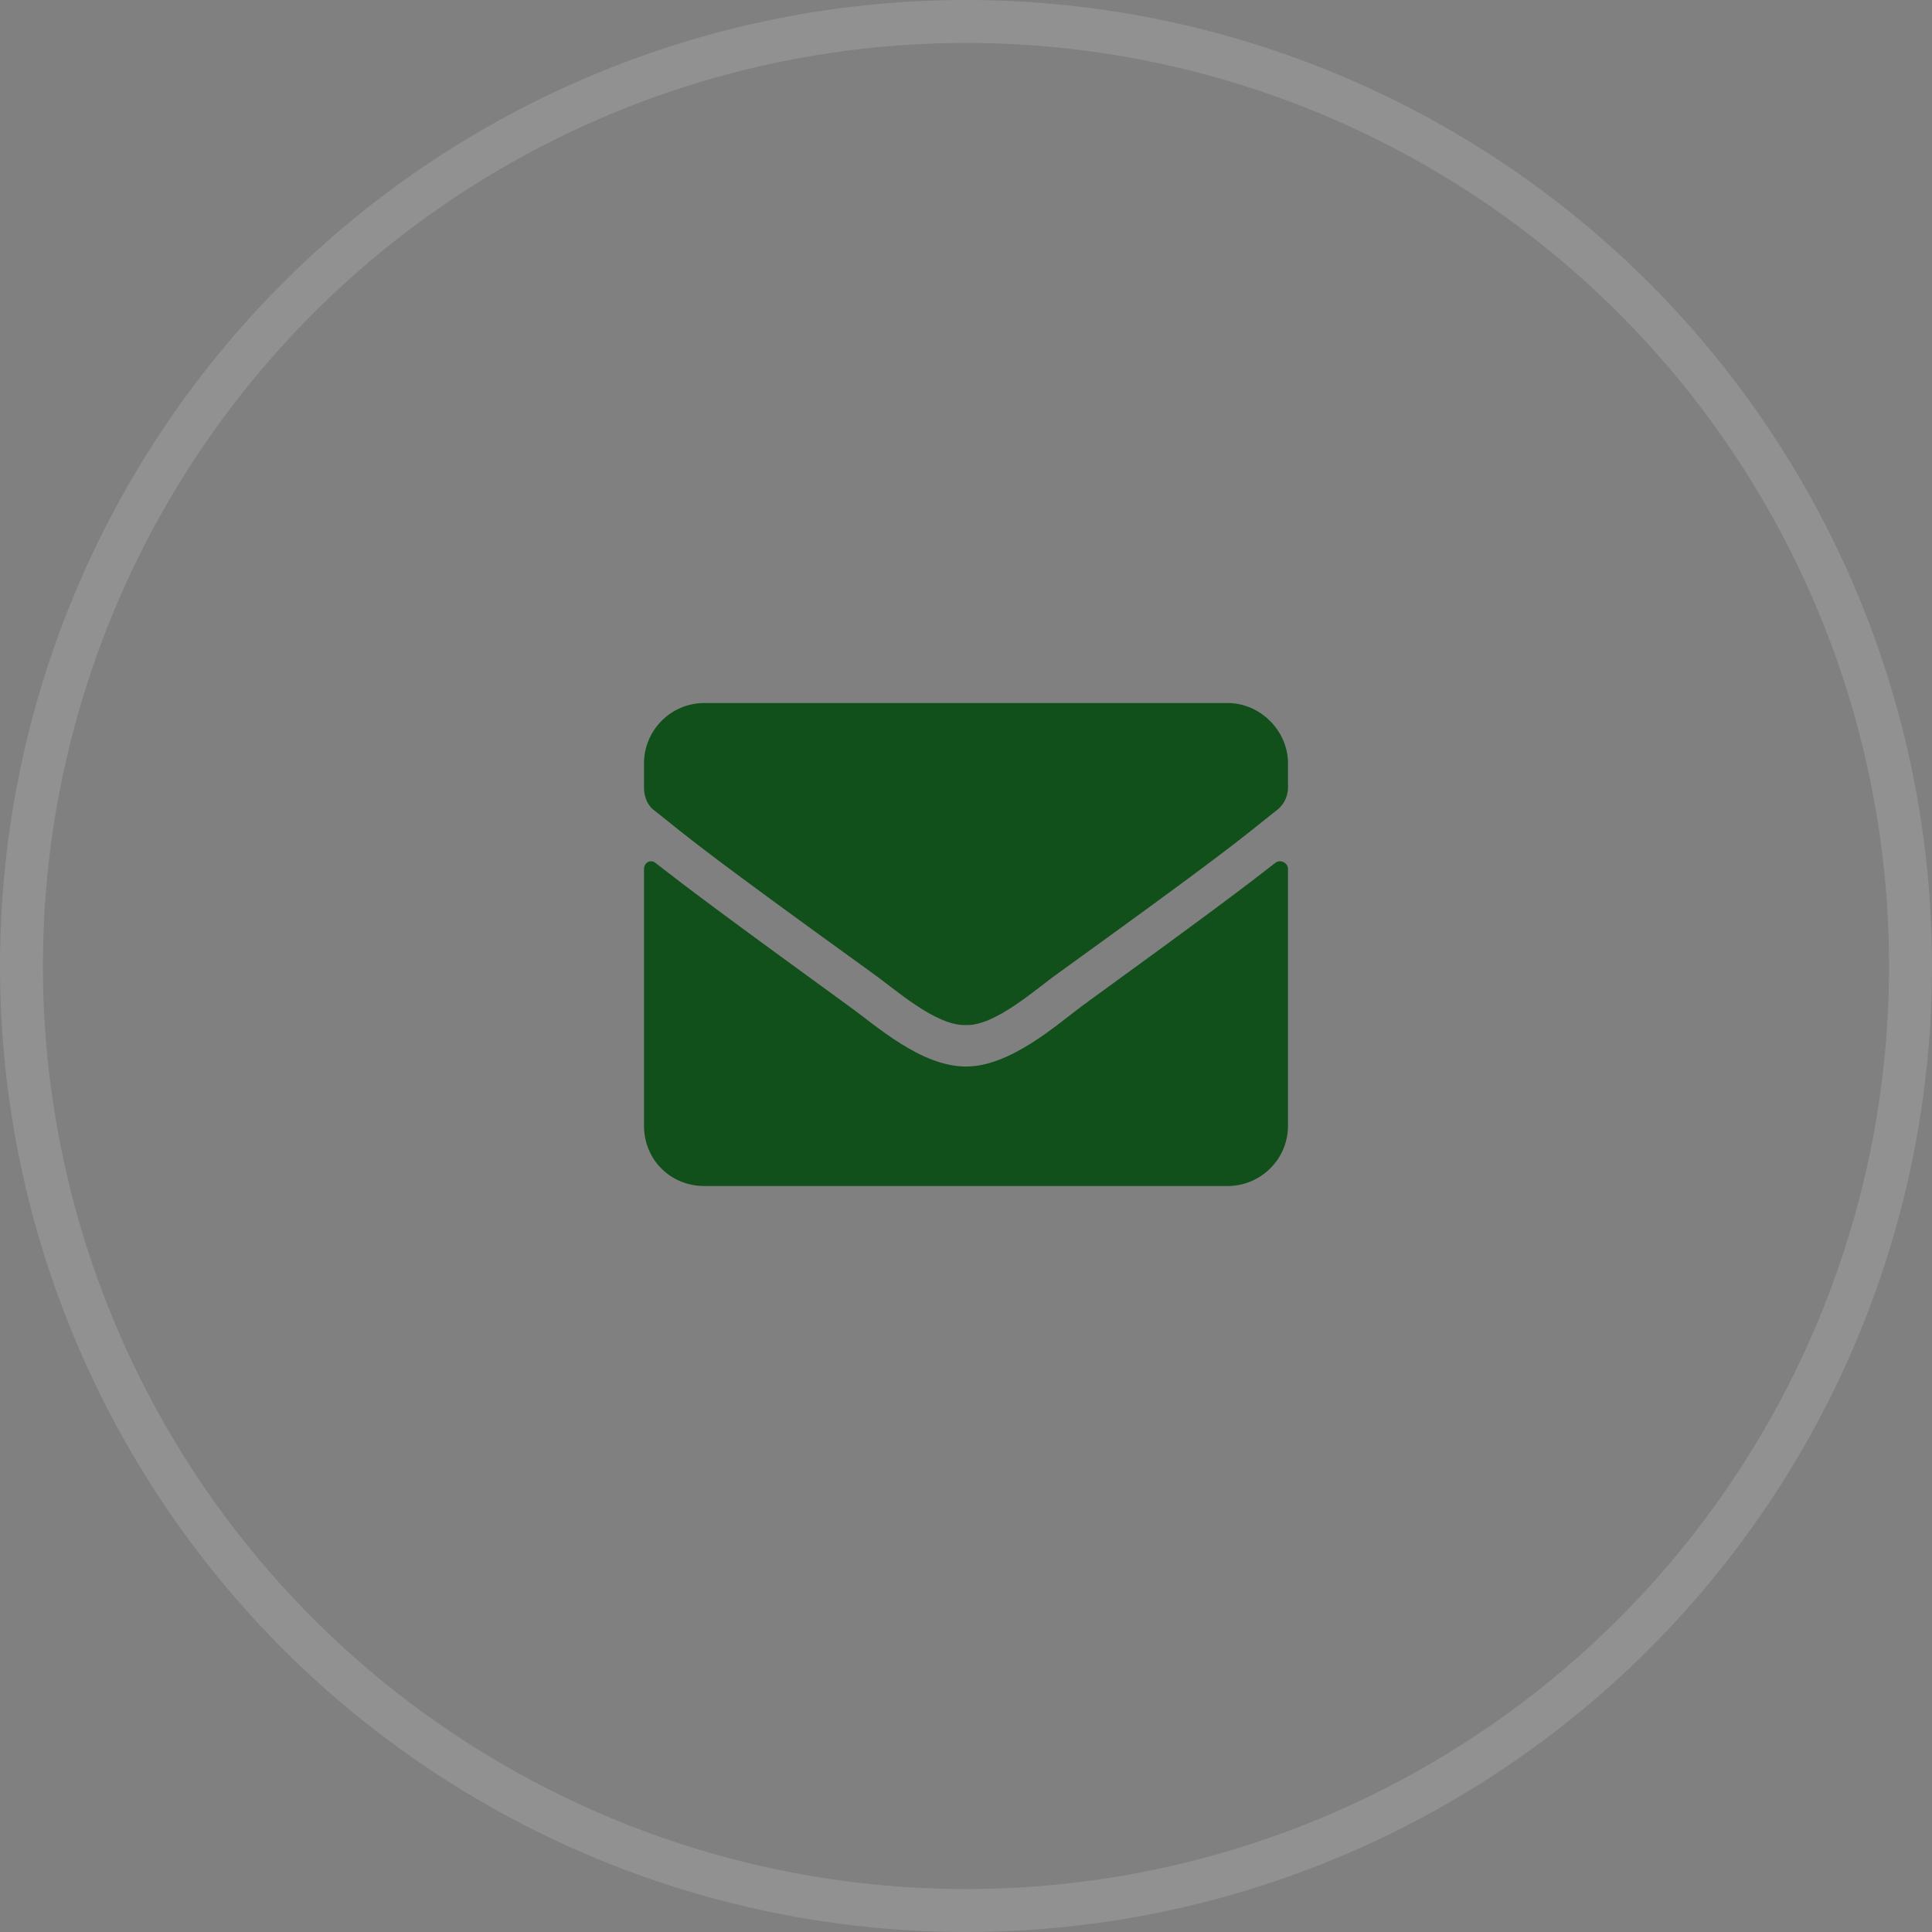
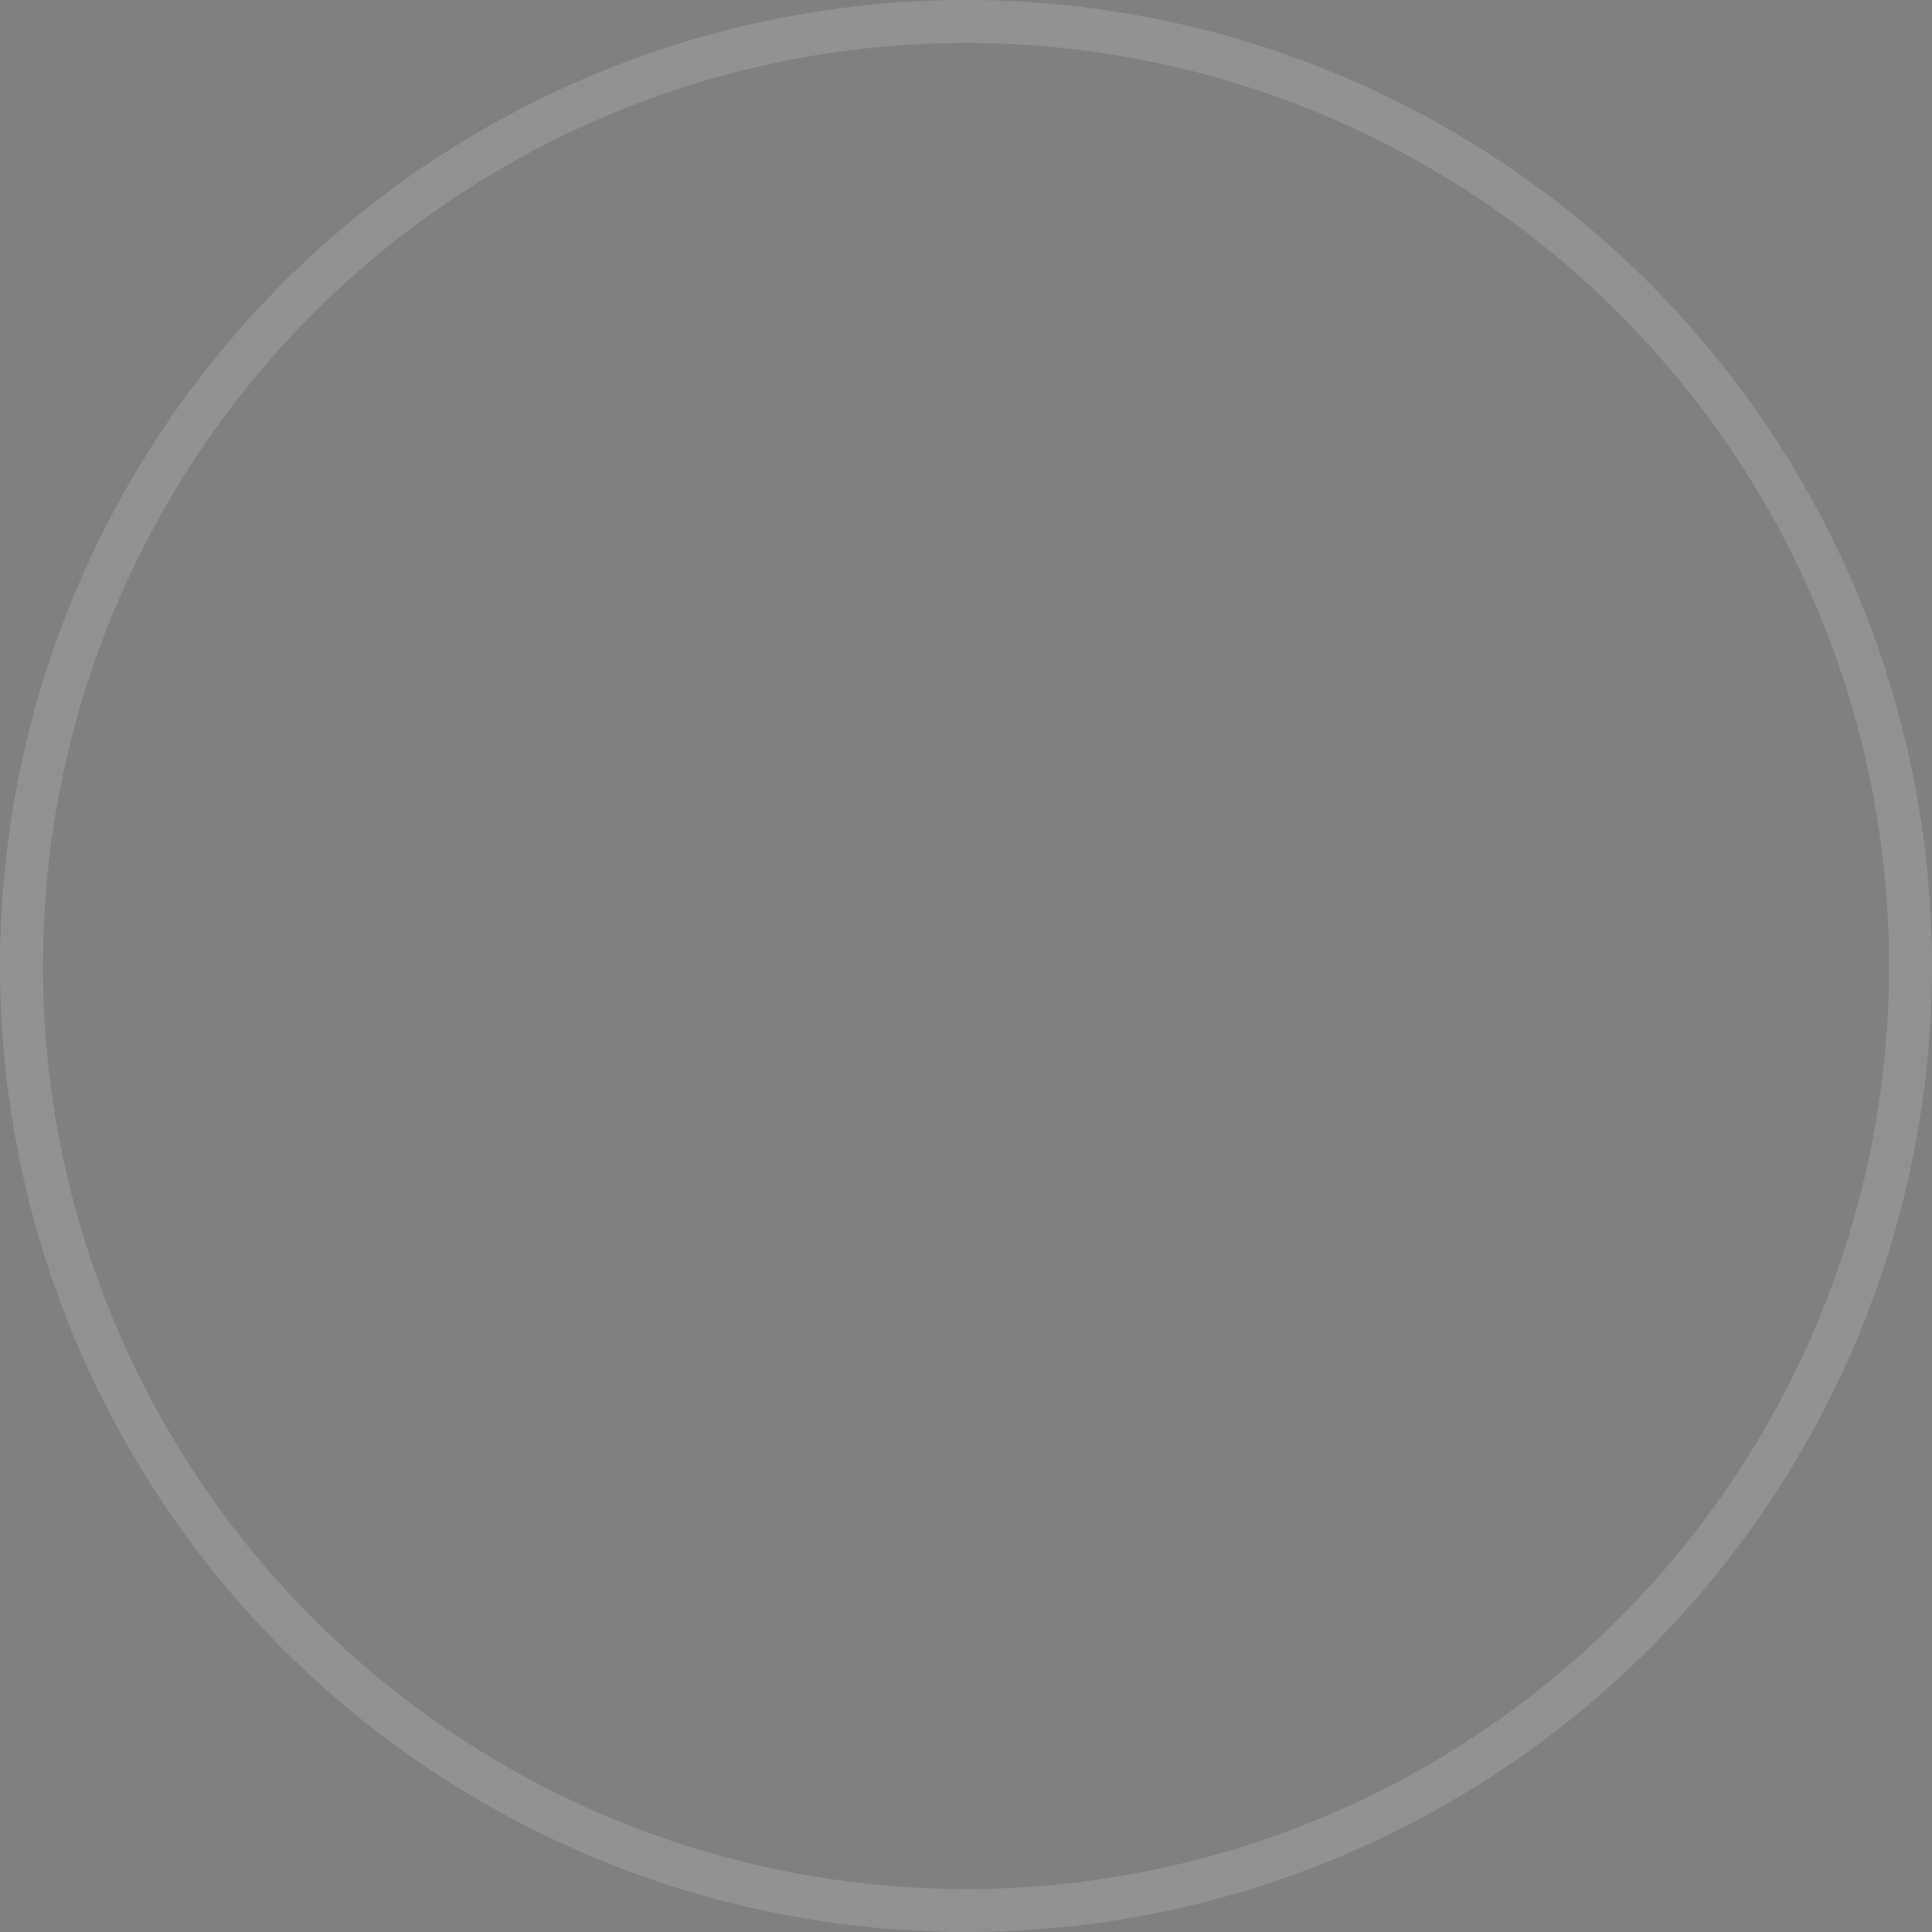
<svg xmlns="http://www.w3.org/2000/svg" width="45" height="45" viewBox="0 0 45 45" fill="none">
  <rect x="0" y="0" width="45" height="45" fill="#808080" stroke="none" />
  <circle opacity="0.2" cx="22.5" cy="22.5" r="22" stroke="white" stroke-opacity="0.7" />
-   <path d="M29.707 20.096C29.824 20.008 30 20.096 30 20.242V26.219C30 27.01 29.355 27.625 28.594 27.625H16.406C15.615 27.625 15 27.01 15 26.219V20.242C15 20.096 15.146 20.008 15.264 20.096C15.938 20.623 16.787 21.267 19.775 23.436C20.391 23.875 21.445 24.842 22.5 24.842C23.525 24.842 24.609 23.875 25.195 23.436C28.184 21.267 29.033 20.623 29.707 20.096ZM22.5 23.875C21.797 23.904 20.83 23.025 20.332 22.674C16.436 19.861 16.143 19.598 15.264 18.895C15.088 18.777 15 18.572 15 18.338V17.781C15 17.02 15.615 16.375 16.406 16.375H28.594C29.355 16.375 30 17.02 30 17.781V18.338C30 18.572 29.883 18.777 29.707 18.895C28.828 19.598 28.535 19.861 24.639 22.674C24.141 23.025 23.174 23.904 22.5 23.875Z" fill="#12501B" />
</svg>